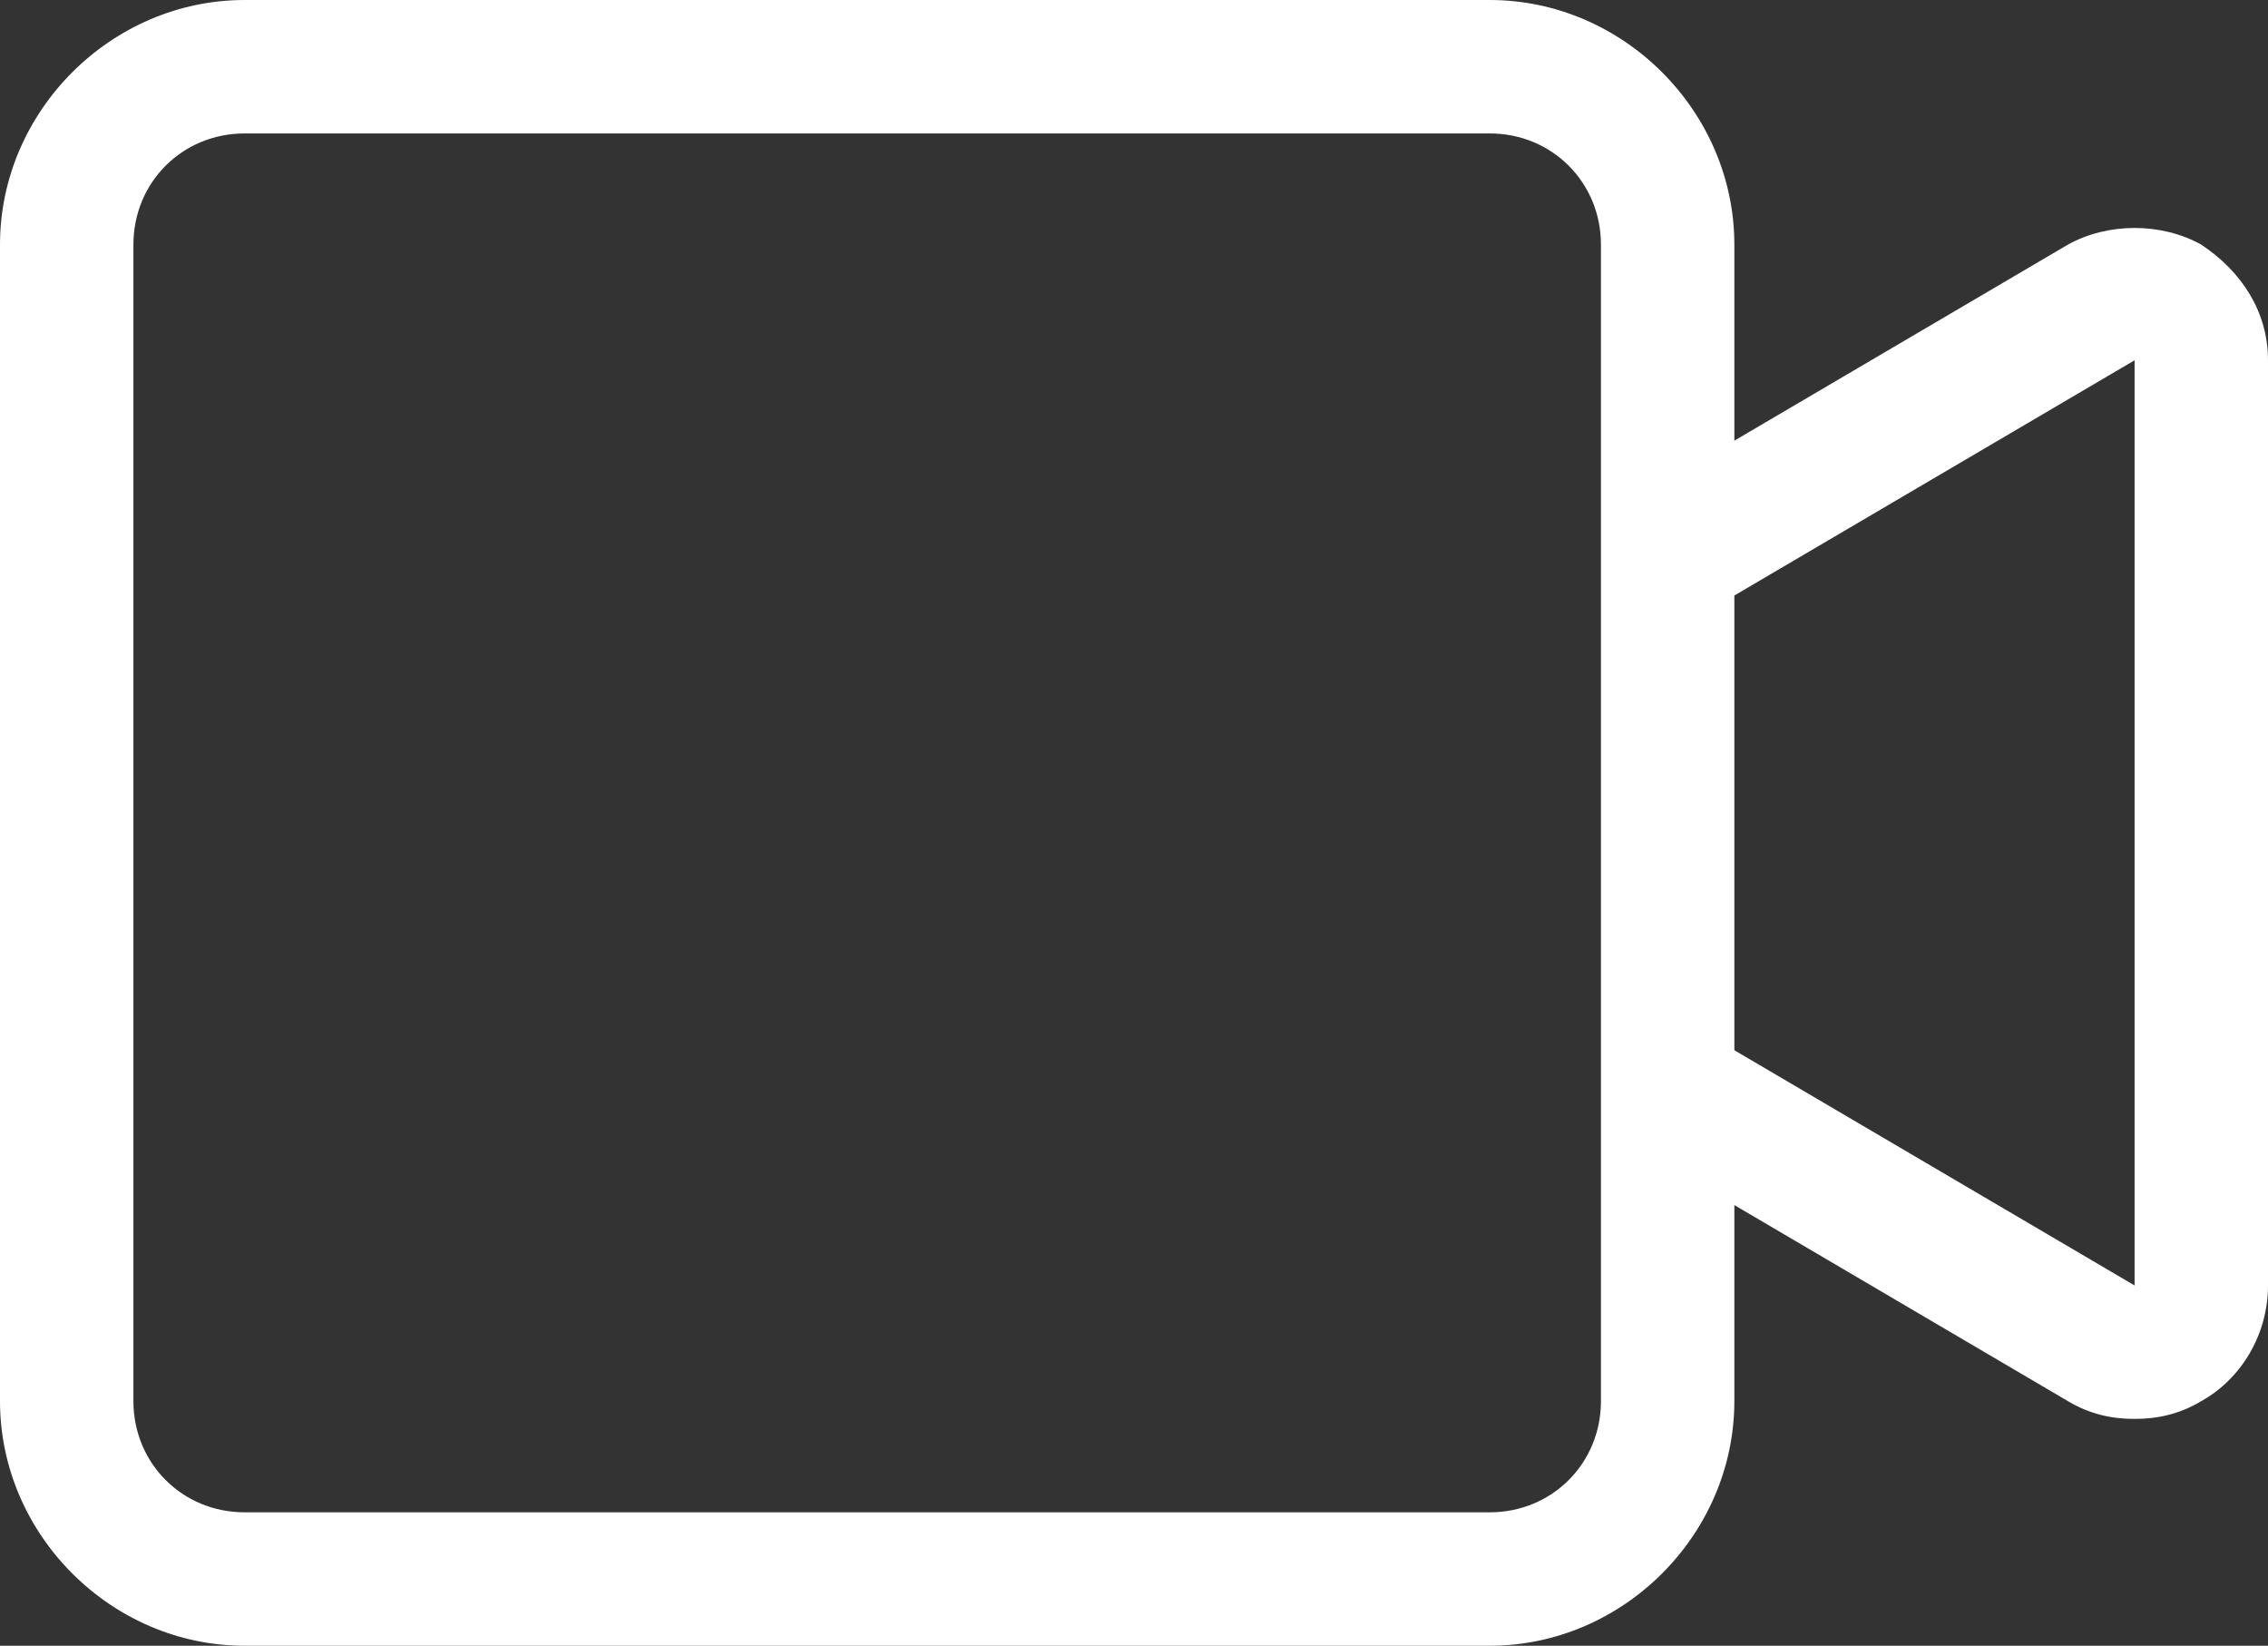
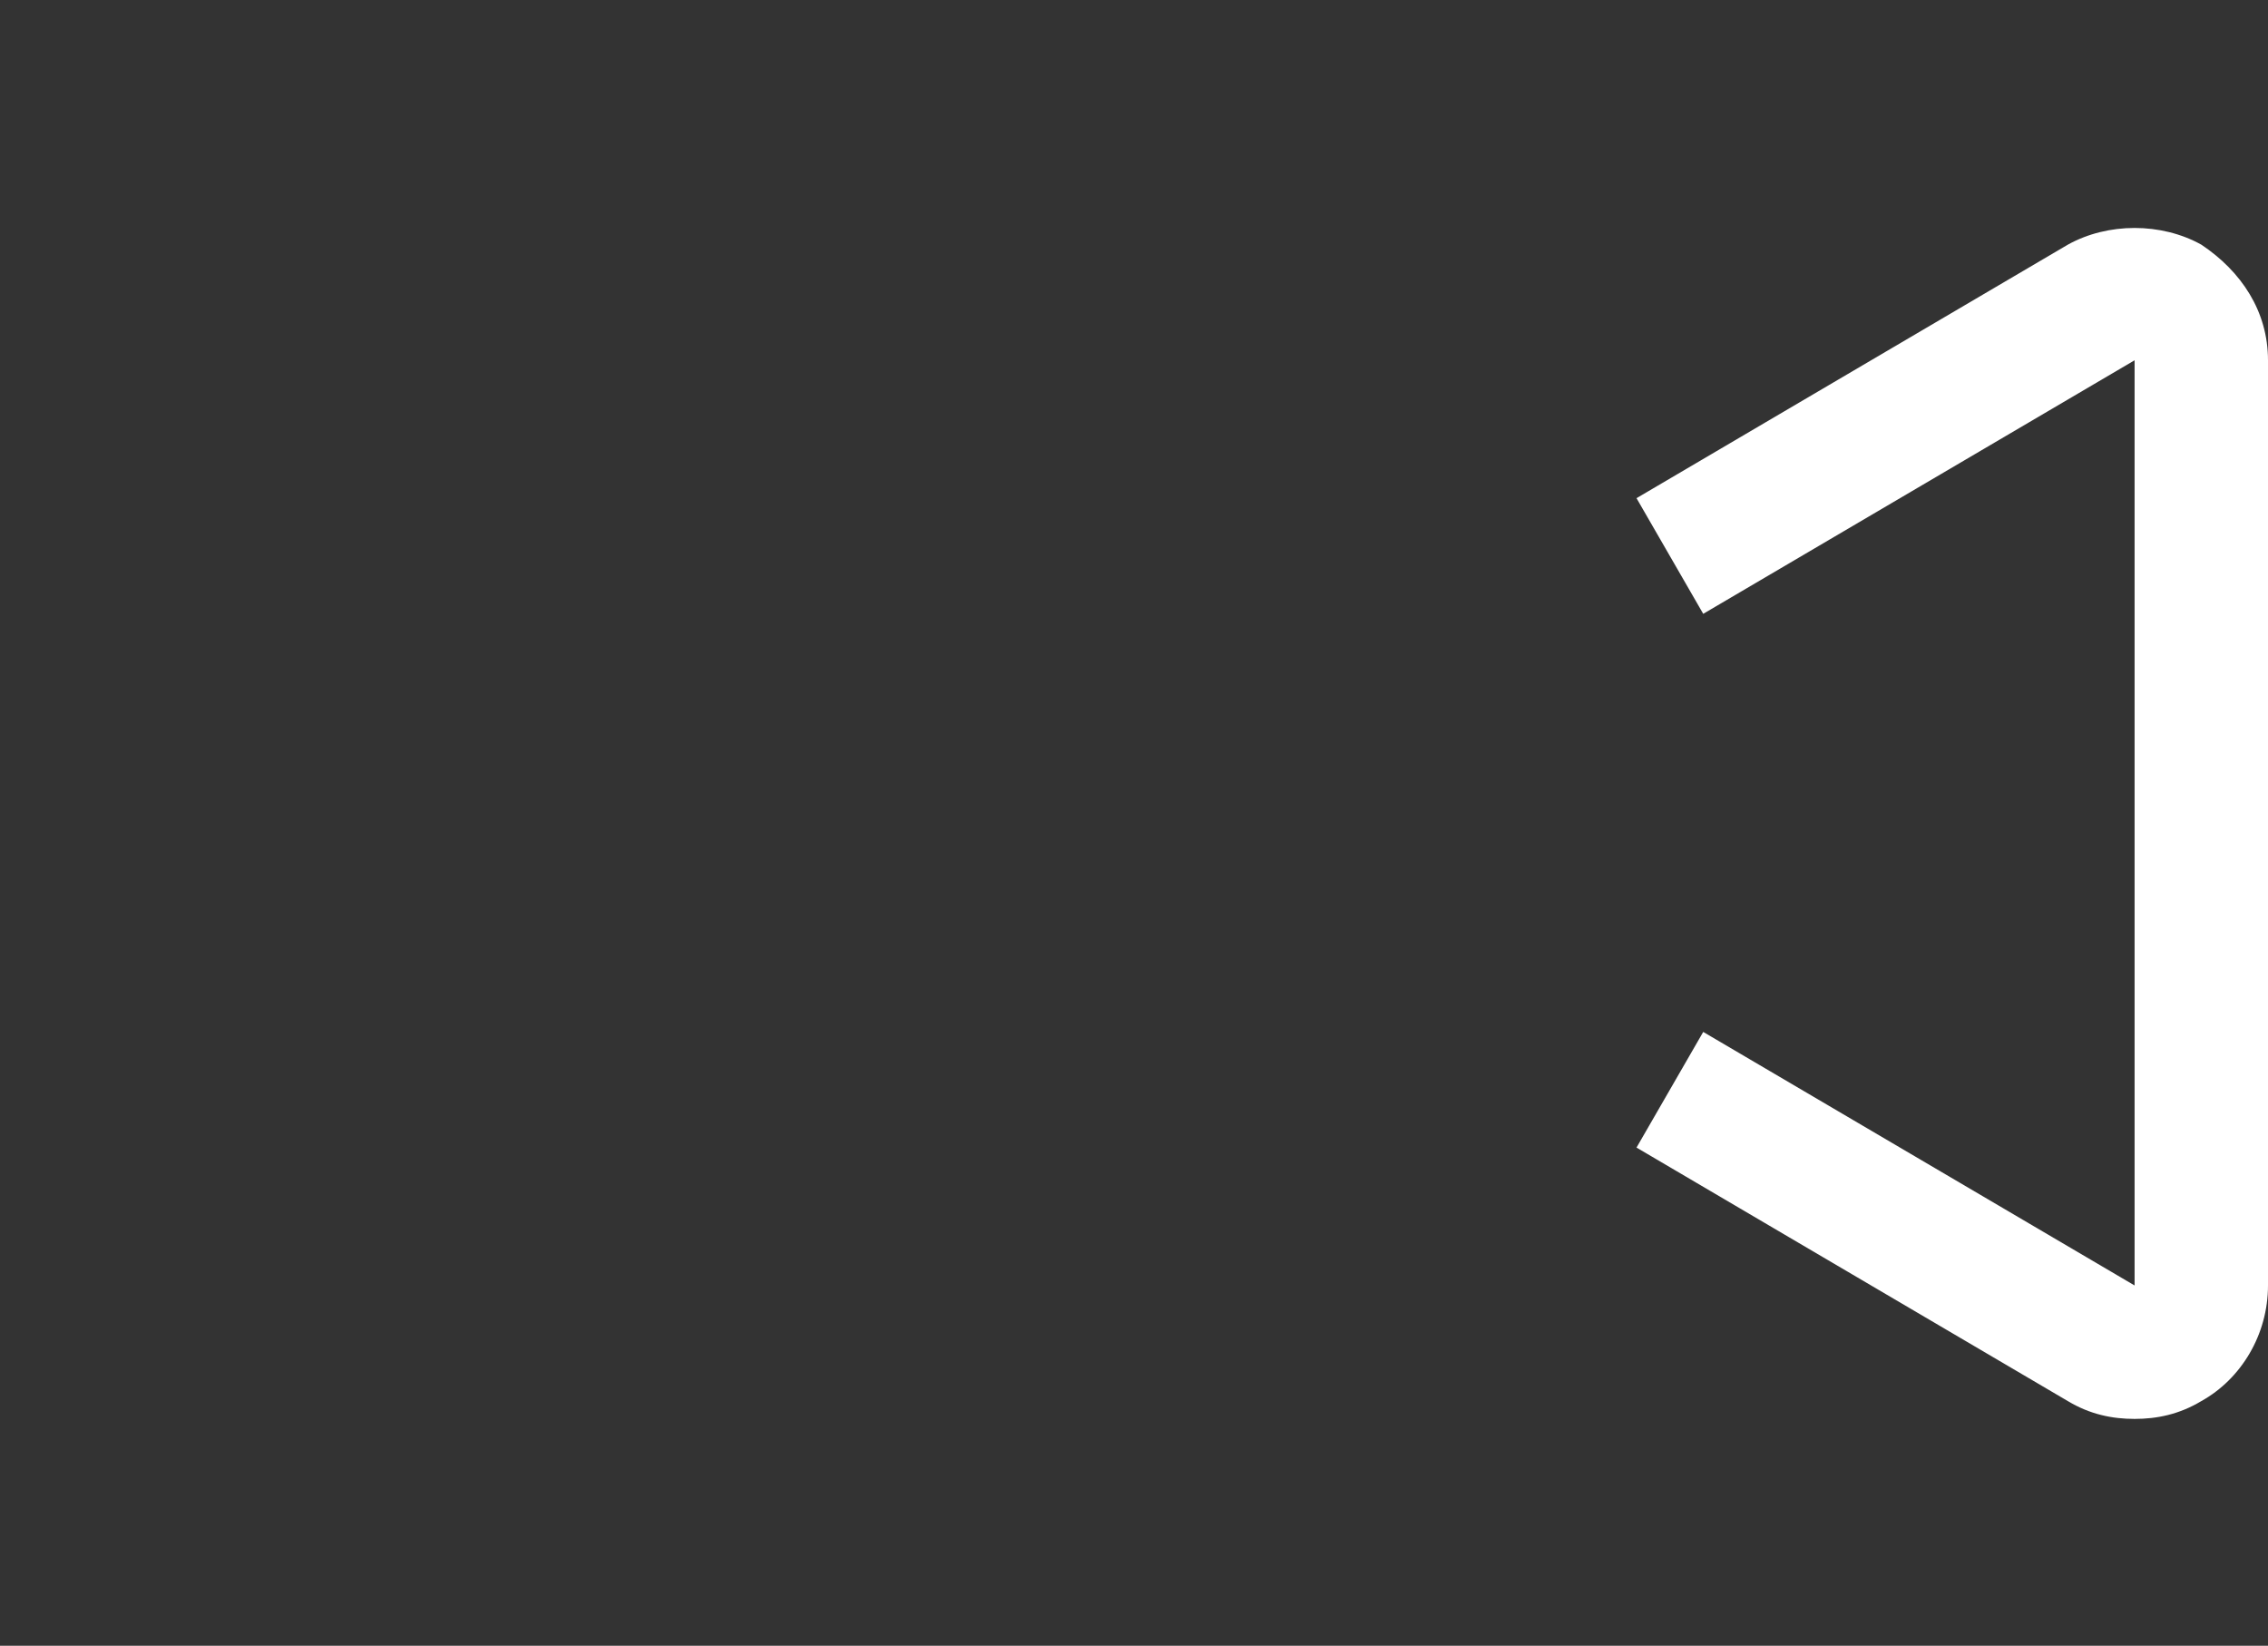
<svg xmlns="http://www.w3.org/2000/svg" version="1.1" id="Ebene_1" x="0px" y="0px" viewBox="0 0 51 37" style="enable-background:new 0 0 51 37;" xml:space="preserve">
  <rect x="0" y="0" width="51" height="37" fill="#333333" stroke="none" />
  <style type="text/css">
	.st0{fill:#FFFFFF;}
</style>
  <g>
-     <path class="st0" d="M33.5,37h-28c-3,0-5.5-2.5-5.5-5.5v-26C0,2.5,2.5,0,5.5,0h28c3,0,5.5,2.5,5.5,5.5v26C39,34.5,36.5,37,33.5,37z    M5.5,3C4.1,3,3,4.1,3,5.5v26C3,32.9,4.1,34,5.5,34h28c1.4,0,2.5-1.1,2.5-2.5v-26C36,4.1,34.9,3,33.5,3H5.5z" />
    <path class="st0" d="M48,31.9c-0.5,0-1-0.1-1.5-0.4l-9.7-5.7l1.5-2.6l9.7,5.7V8.1l-9.7,5.7l-1.5-2.6l9.7-5.7c0.9-0.5,2.1-0.5,3,0   C50.4,6.1,51,7,51,8.1v20.8c0,1.1-0.6,2.1-1.5,2.6C49,31.8,48.5,31.9,48,31.9z" />
  </g>
</svg>